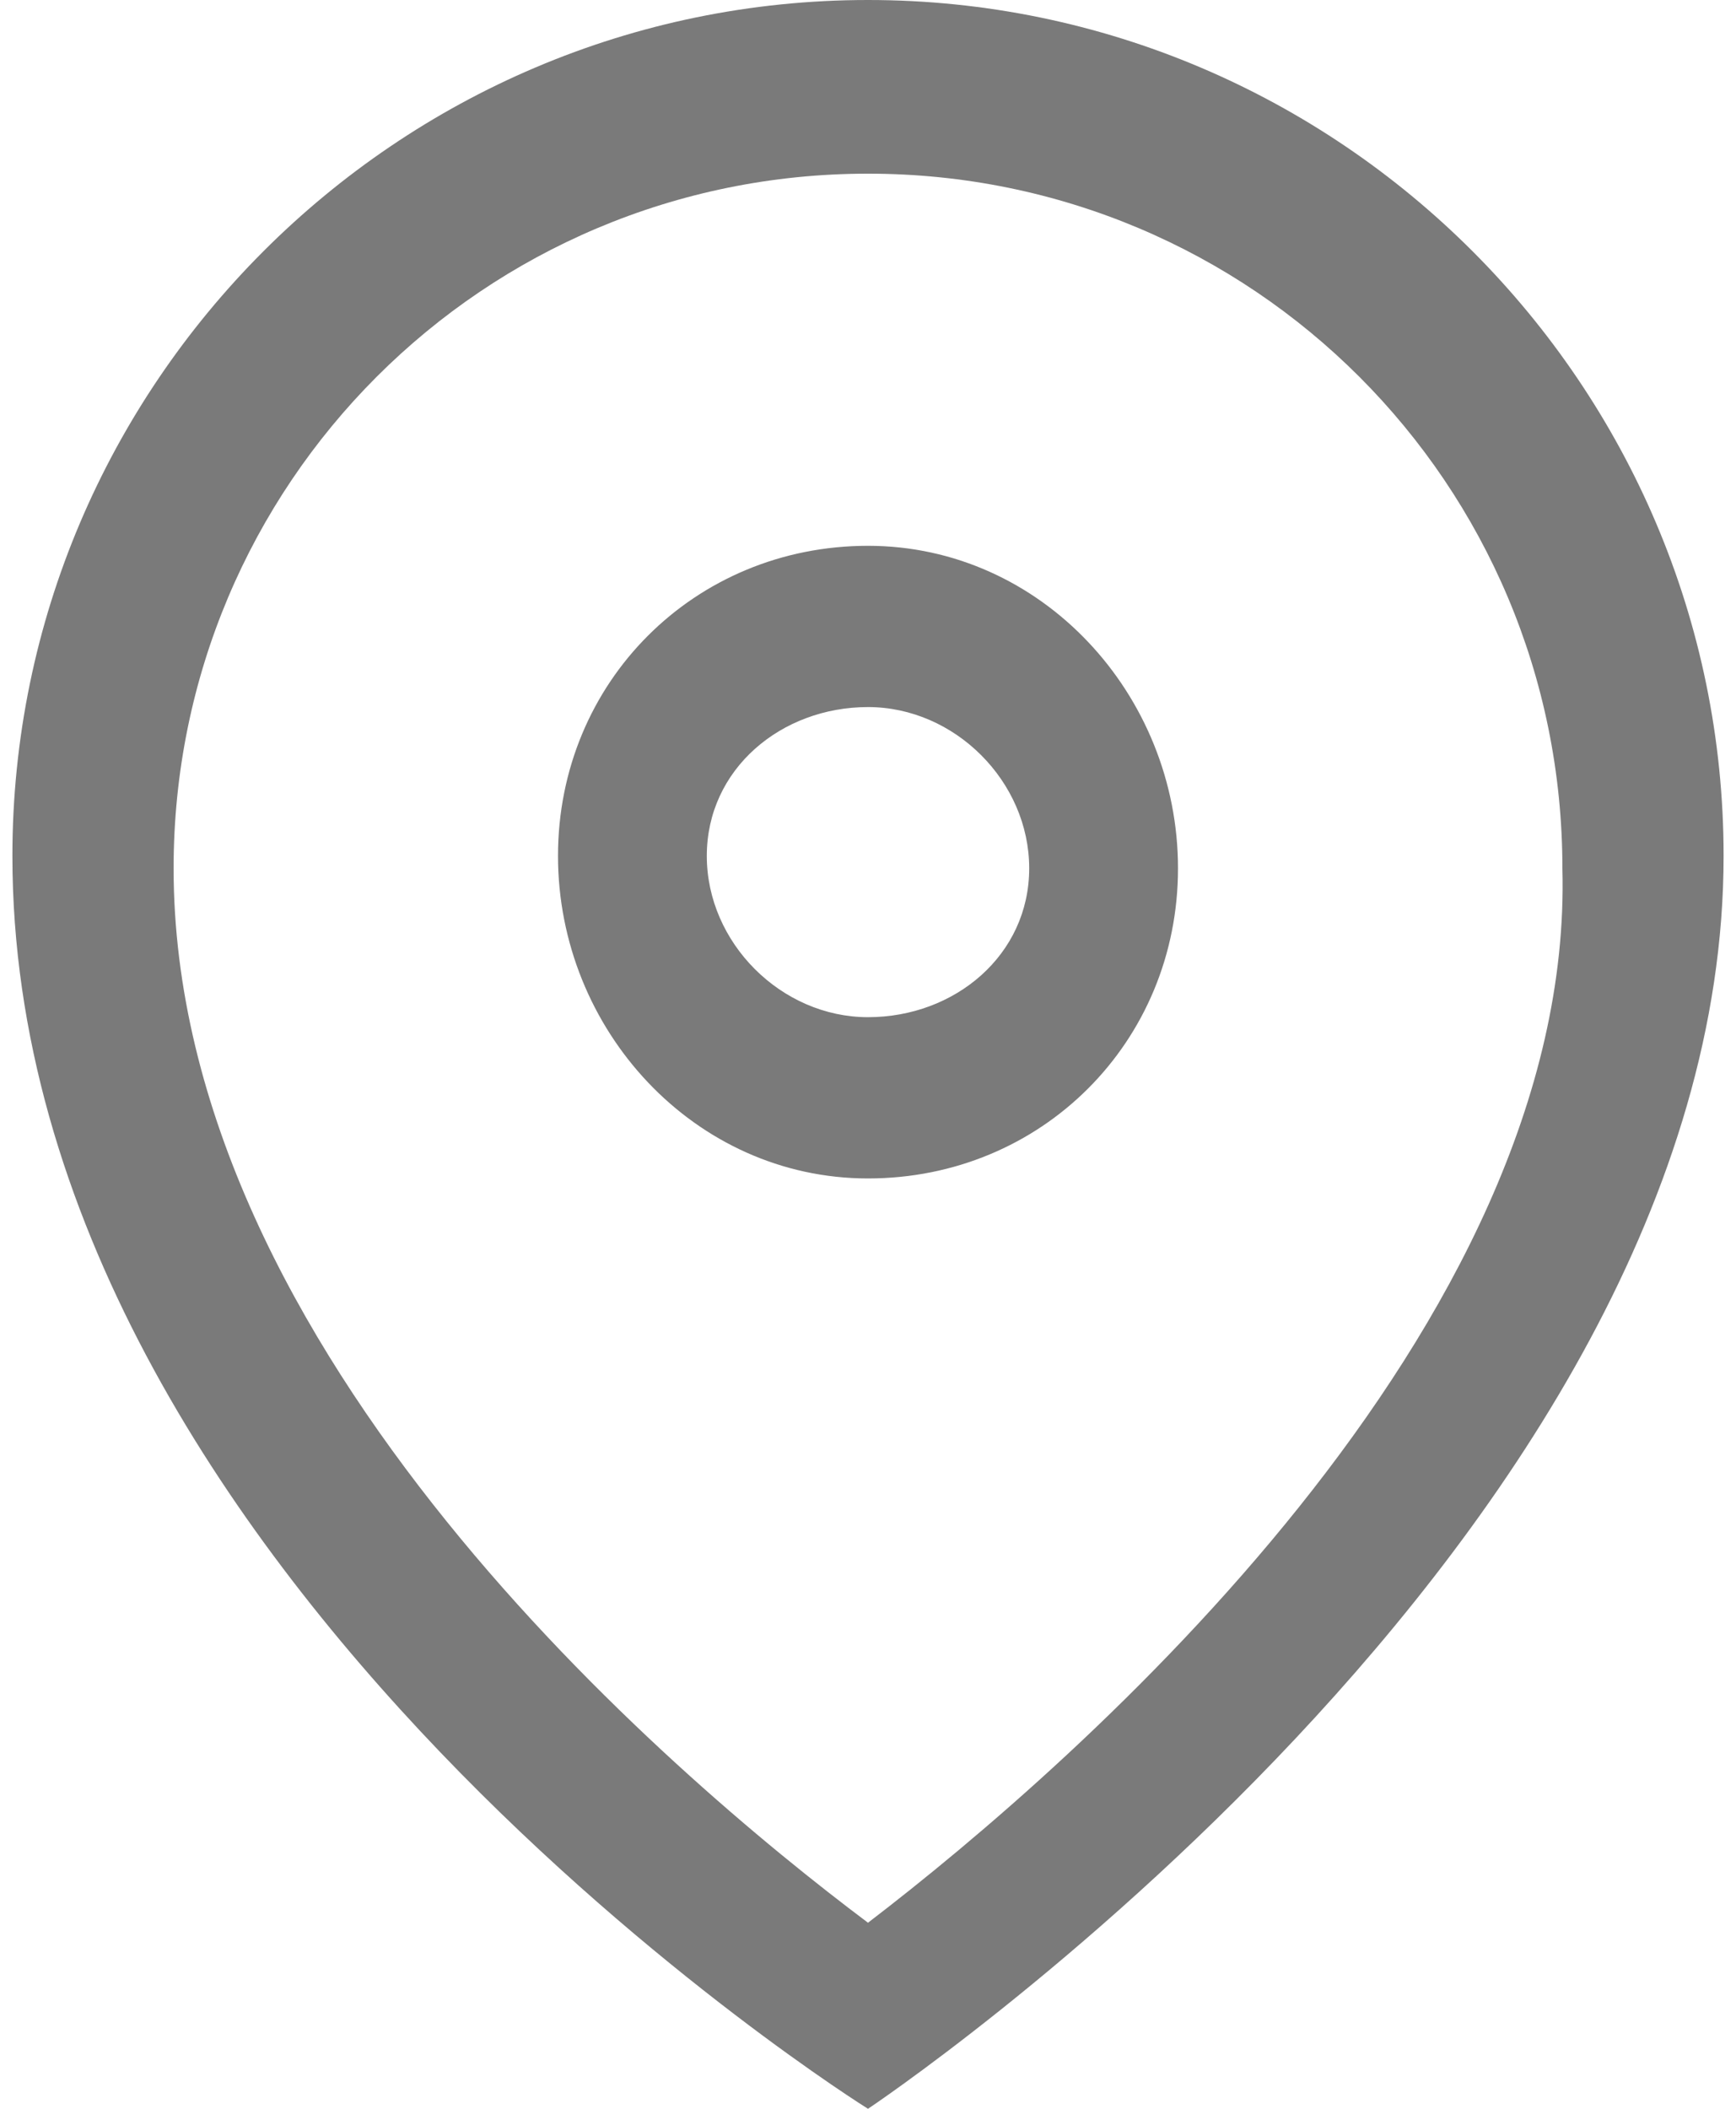
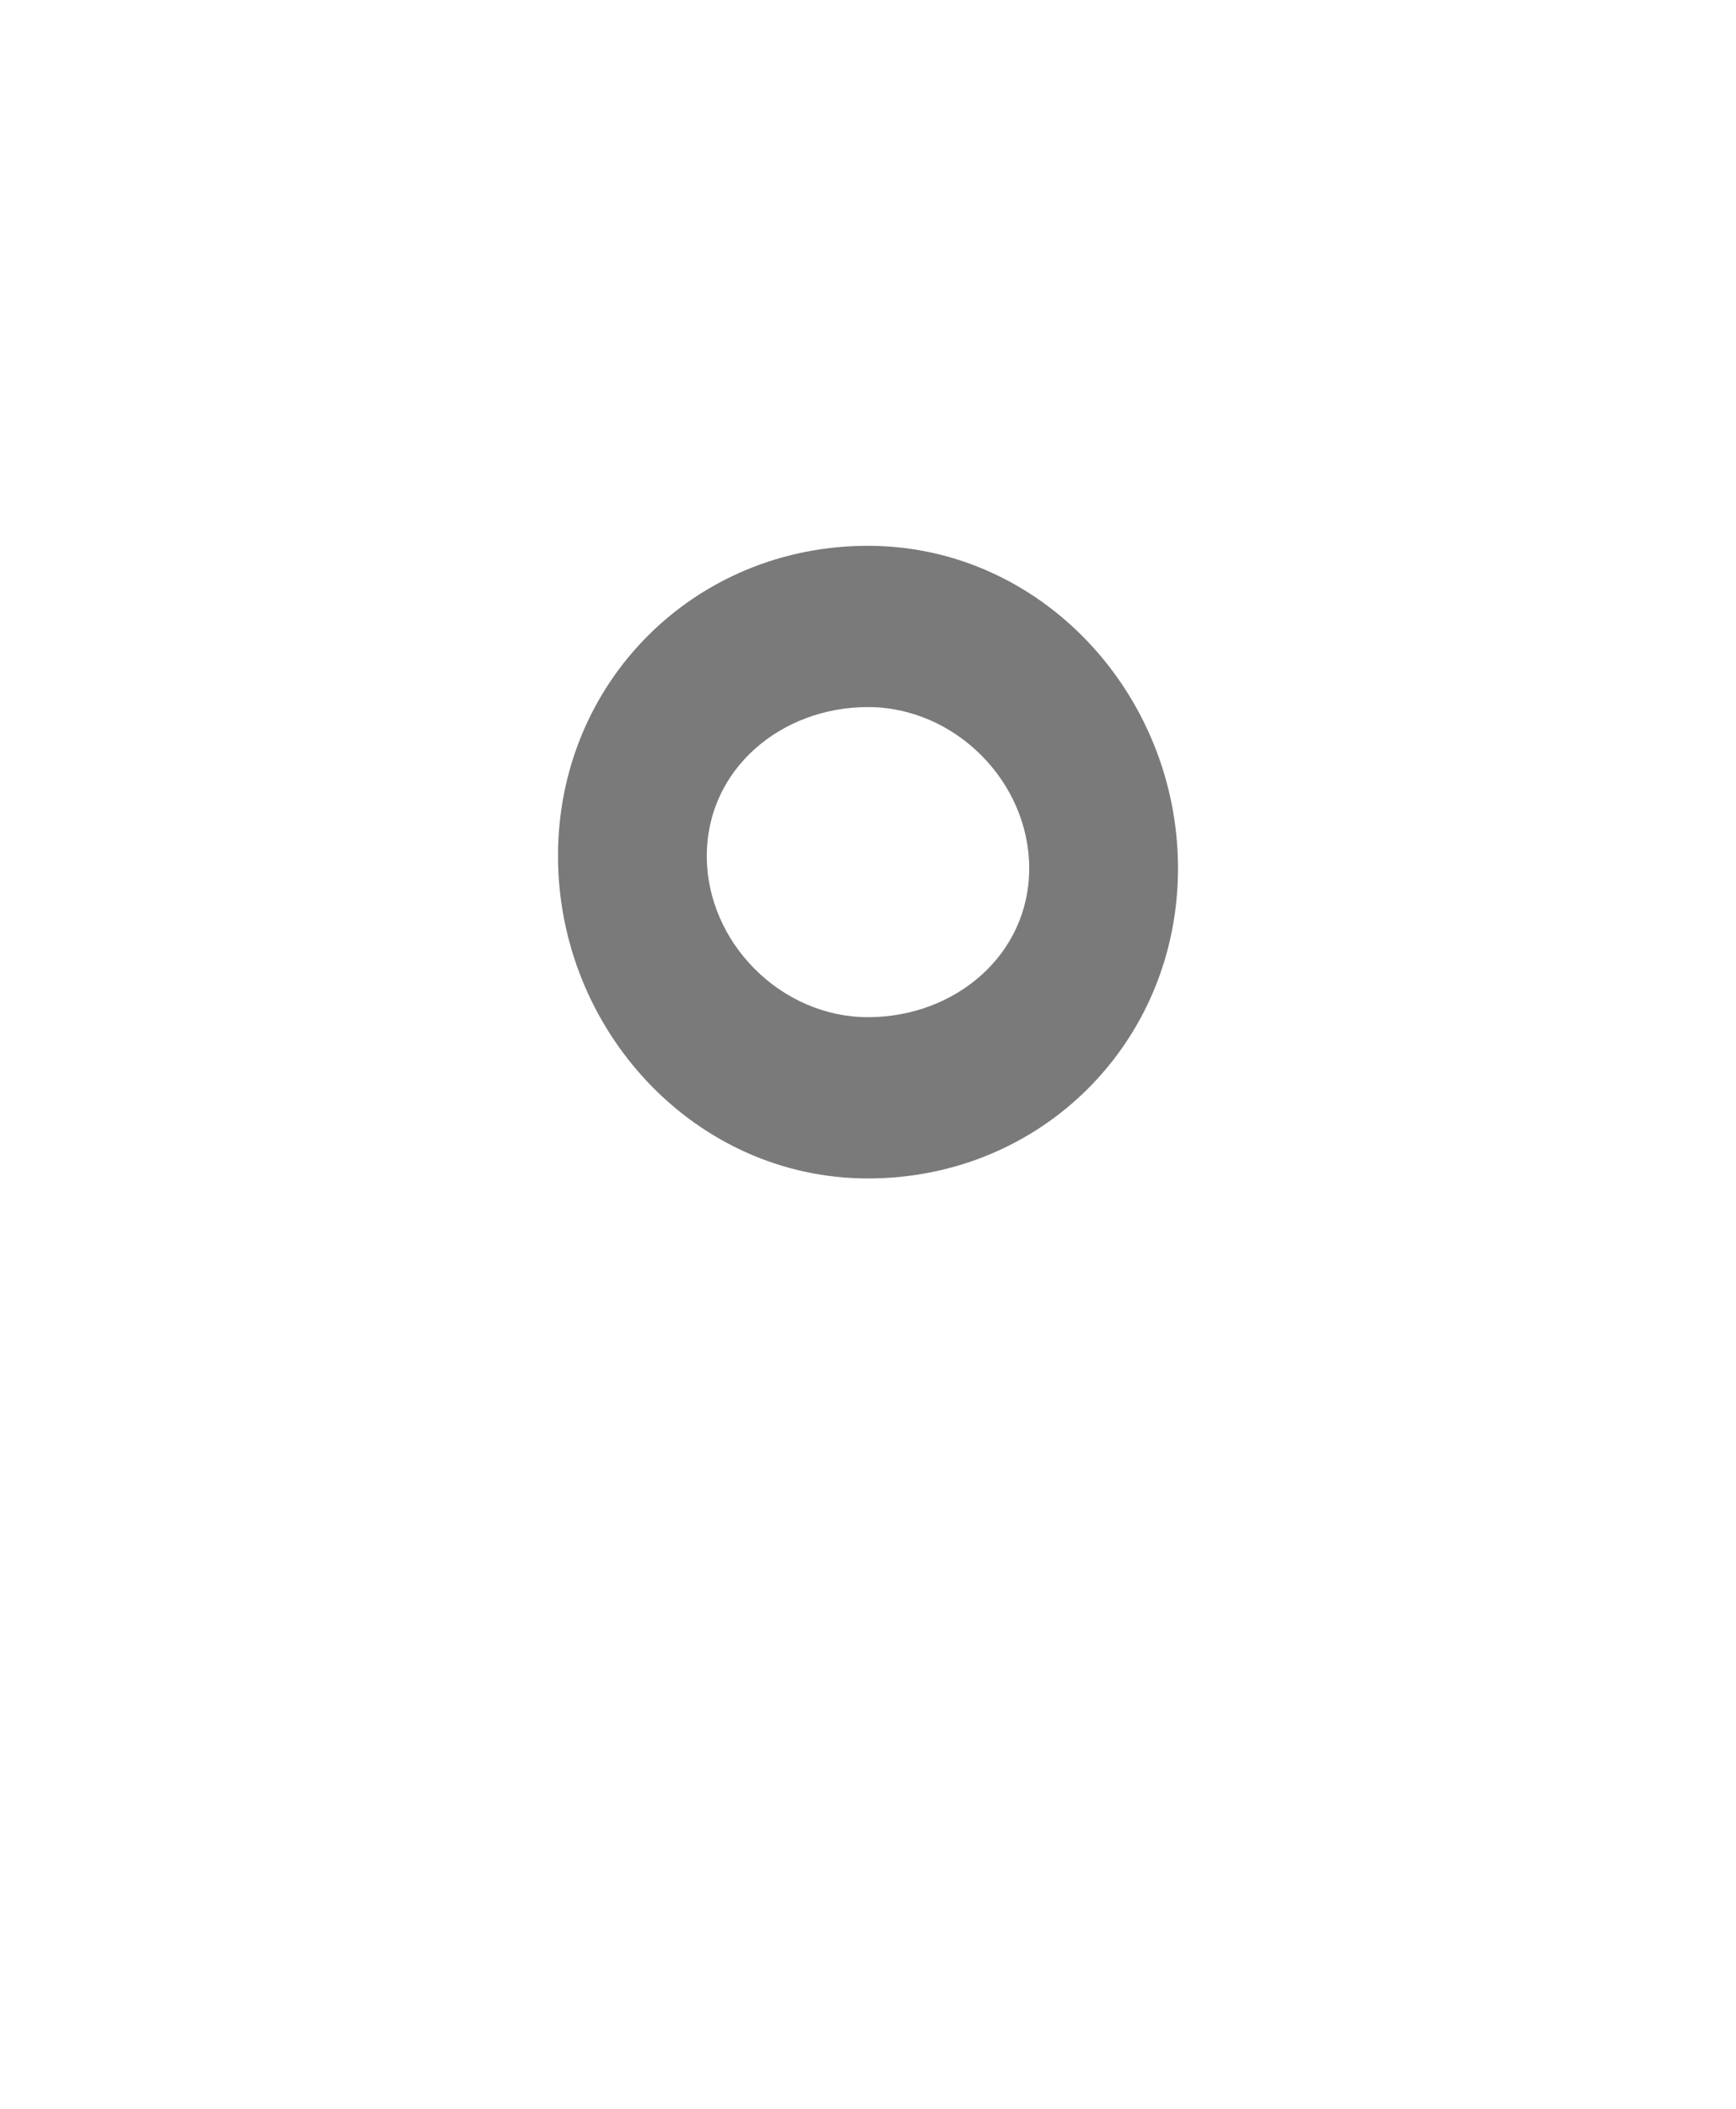
<svg xmlns="http://www.w3.org/2000/svg" version="1.1" id="uuid-09bceb2a-44f2-4723-8246-935537965701" x="0px" y="0px" viewBox="0 0 14 17" style="enable-background:new 0 0 14 17;" xml:space="preserve">
  <style type="text/css">
	.st0{fill:#7A7A7A;}
</style>
-   <path class="st0" d="M7,0C3.2,0,0.1,3.1,0.1,6.9C0.1,12.7,7,17,7,17s6.9-4.6,6.9-10.1C13.9,3.1,10.8,0,7,0z M7,15.5  c-1.6-1.2-5.6-4.6-5.6-8.5c0-3.1,2.5-5.6,5.6-5.6s5.6,2.5,5.6,5.6C12.7,10.7,8.7,14.2,7,15.5L7,15.5z" />
  <path class="st0" d="M7,4.4c-1.4,0-2.5,1.1-2.5,2.5S5.6,9.5,7,9.5s2.5-1.1,2.5-2.5S8.4,4.4,7,4.4z M7,8.2c-0.7,0-1.3-0.6-1.3-1.3  S6.3,5.7,7,5.7s1.3,0.6,1.3,1.3S7.7,8.2,7,8.2z" />
</svg>